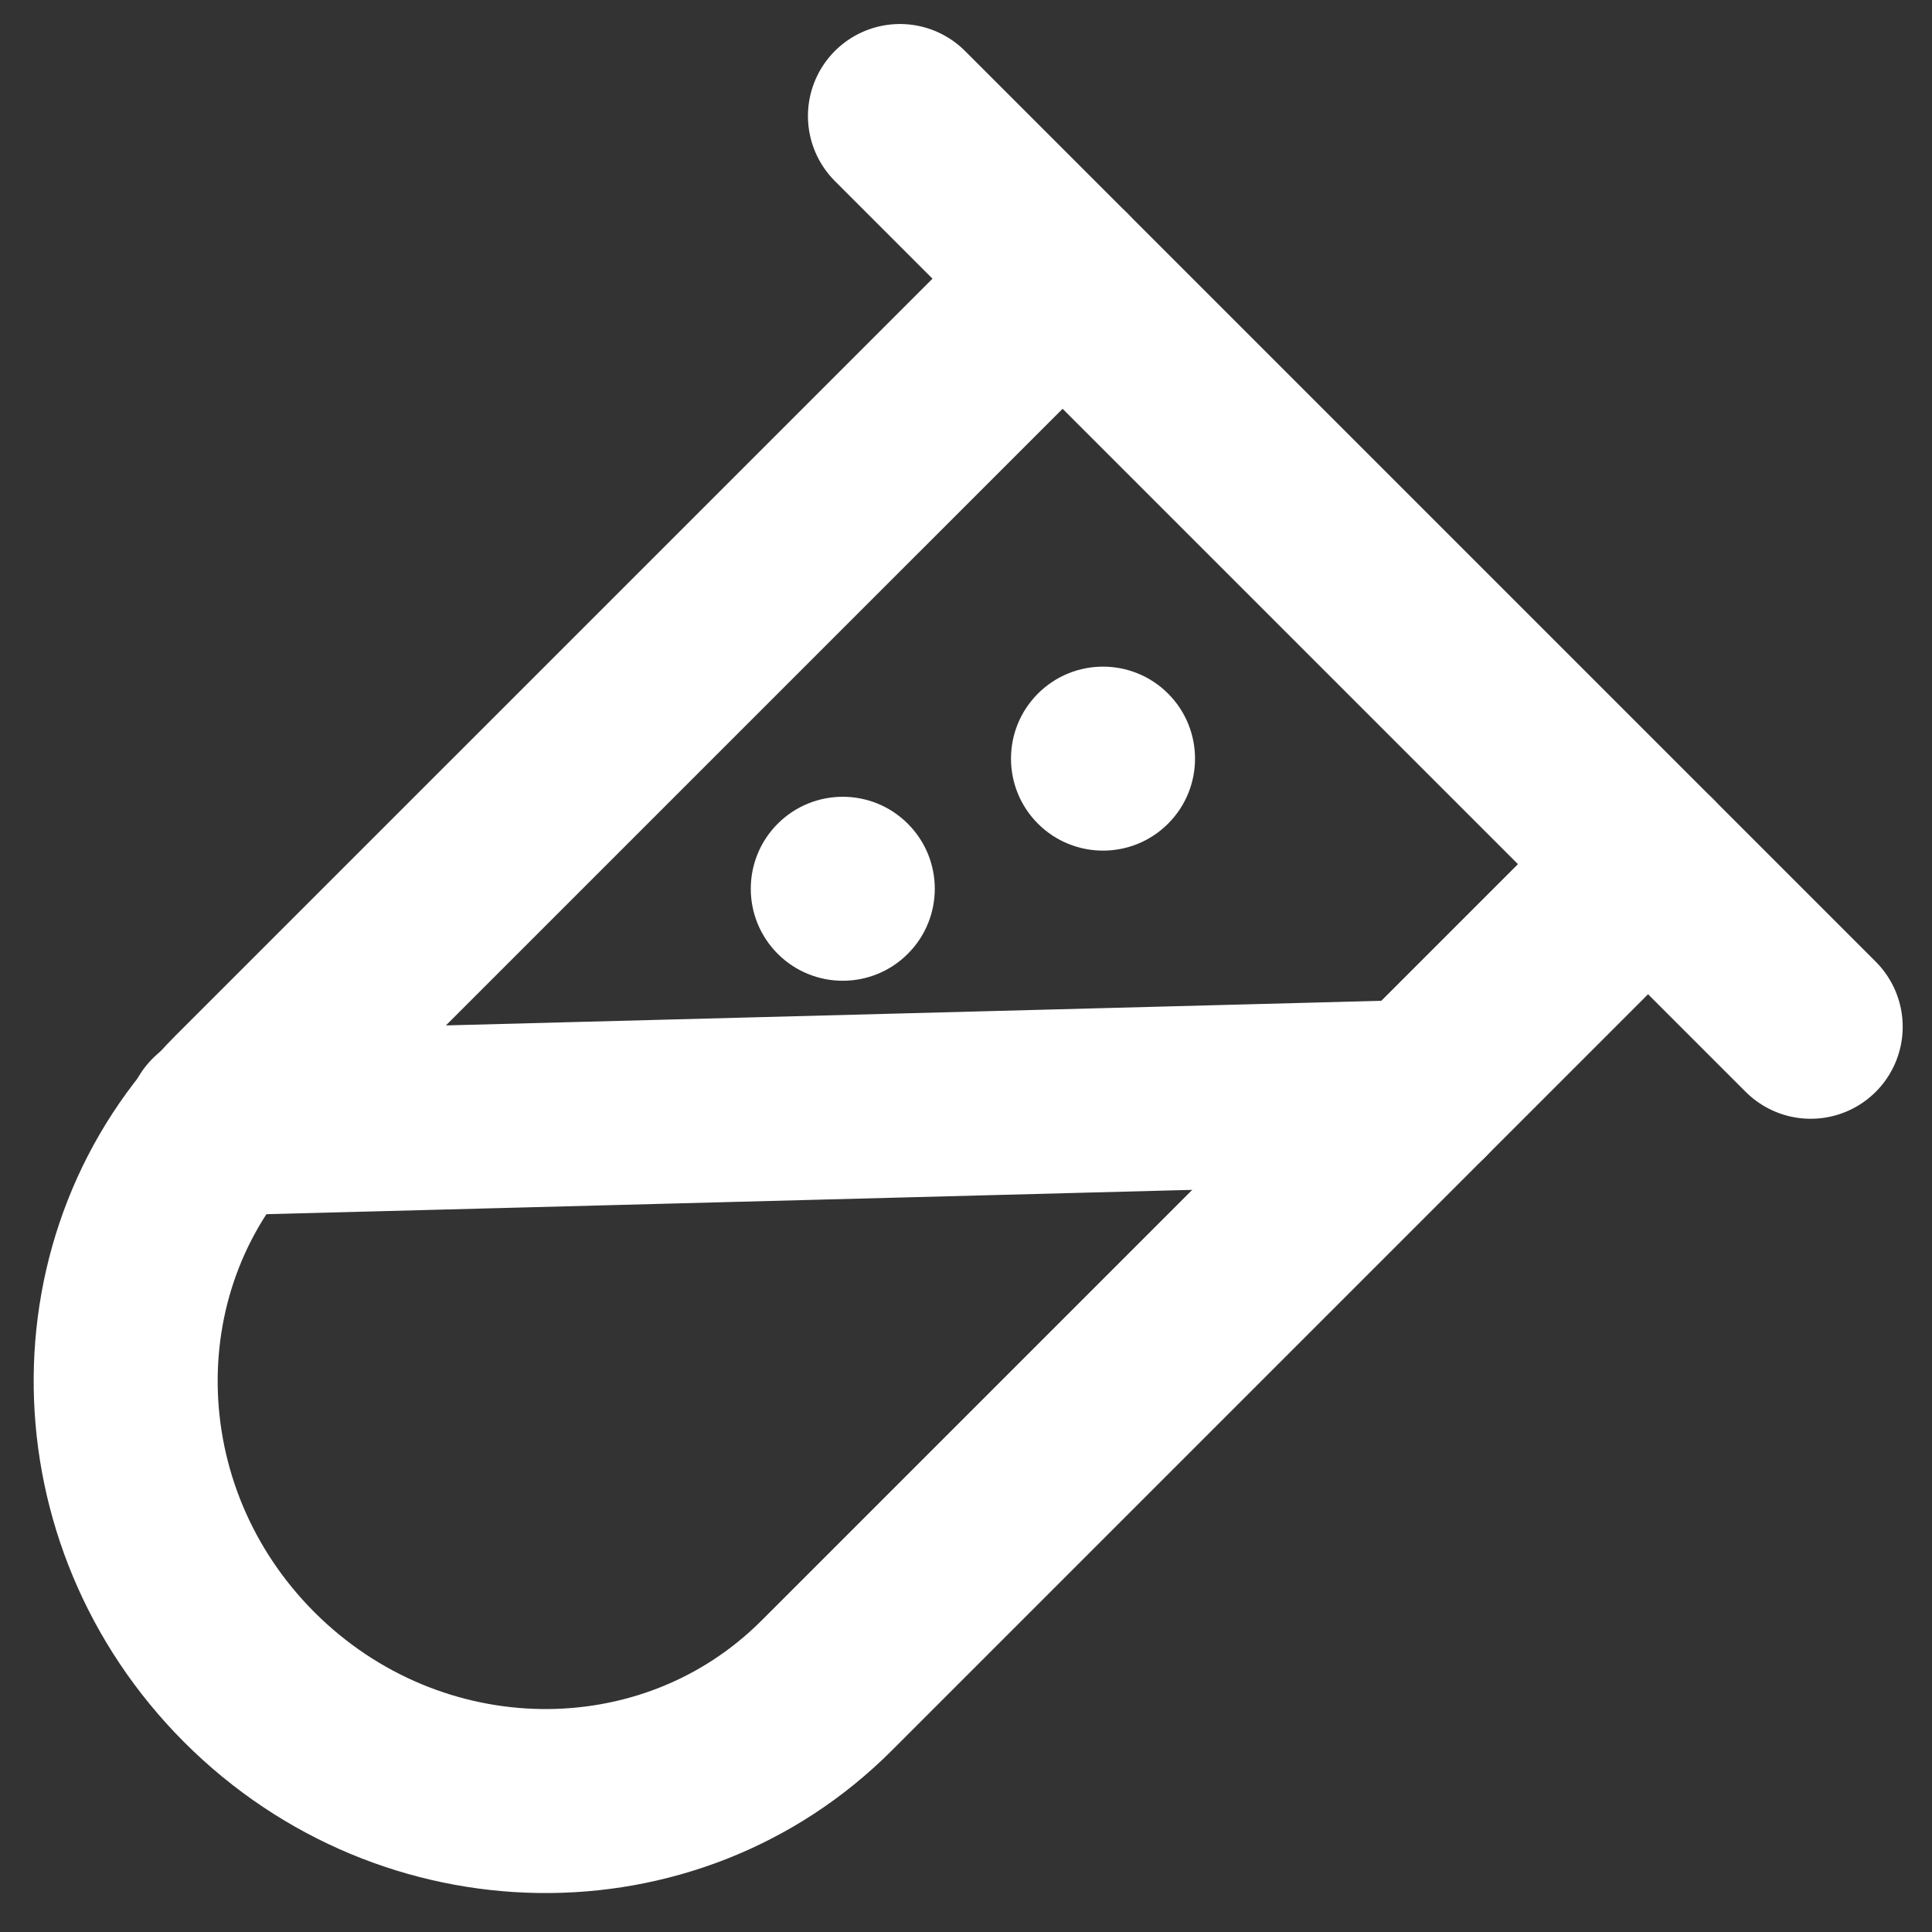
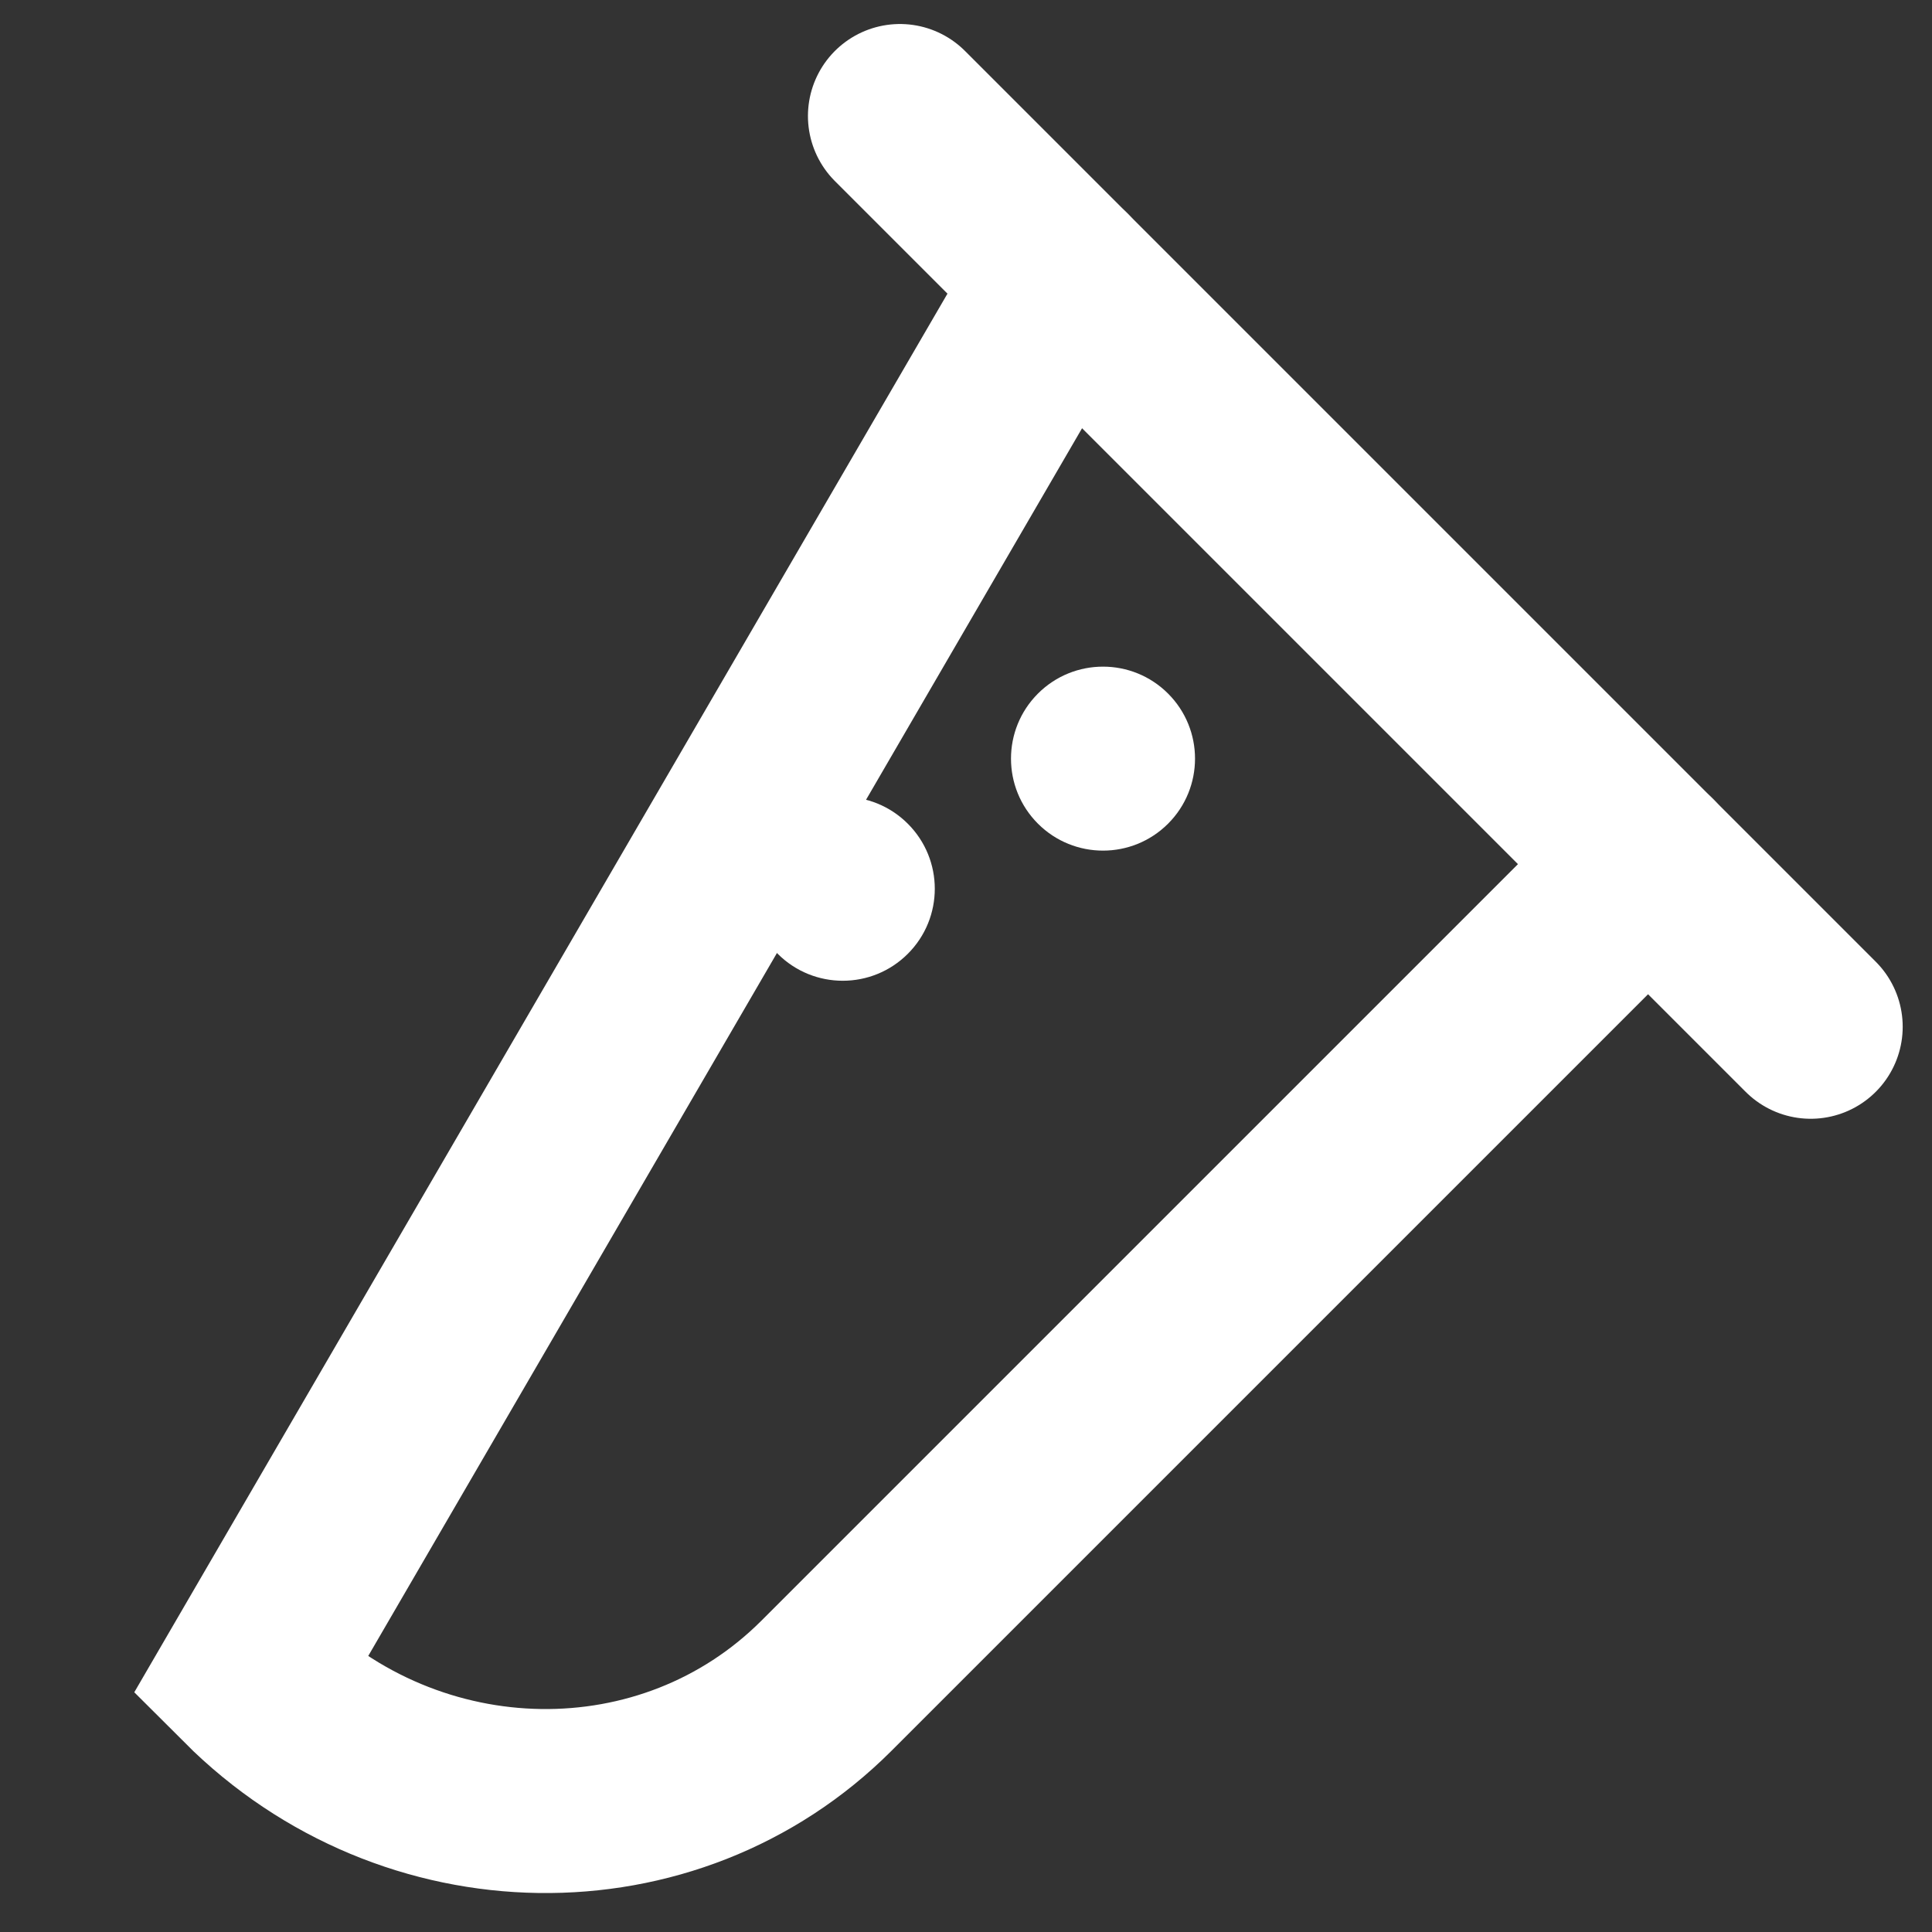
<svg xmlns="http://www.w3.org/2000/svg" width="42px" height="42px" viewBox="0 0 42 42" version="1.1">
  <rect x="0" y="0" width="42" height="42" fill="#333333" stroke="none" />
  <title>成份_composition</title>
  <g id="页面-1" stroke="none" stroke-width="1" fill="none" fill-rule="evenodd">
    <g id="成份_composition" transform="translate(2.732, 2.522)">
      <path d="M33.096,16.263 L15.236,34.123 C11.822,37.537 6.205,37.456 2.69,33.941 C-0.824,30.426 -0.906,24.809 2.508,21.395 L20.368,3.536" id="路径" />
-       <path d="M33.096,16.263 L15.236,34.123 C11.822,37.537 6.205,37.456 2.69,33.941 C-0.824,30.426 -0.906,24.809 2.508,21.395 L20.368,3.536" id="路径" stroke="#FFFFFF" stroke-width="4" stroke-linecap="round" />
-       <line x1="2.002" y1="21.901" x2="28.146" y2="21.213" id="路径" stroke="#FFFFFF" stroke-width="4" stroke-linecap="round" />
+       <path d="M33.096,16.263 L15.236,34.123 C11.822,37.537 6.205,37.456 2.69,33.941 L20.368,3.536" id="路径" stroke="#FFFFFF" stroke-width="4" stroke-linecap="round" />
      <path d="M22.661,15.384 C23.442,14.603 23.442,13.337 22.661,12.556 C21.88,11.775 20.613,11.775 19.832,12.556 C19.051,13.337 19.051,14.603 19.832,15.384 C20.613,16.165 21.88,16.165 22.661,15.384 Z" id="路径" fill="#FFFFFF" fill-rule="nonzero" />
      <path d="M17.003,18.213 C17.785,17.432 17.785,16.166 17.003,15.385 C16.222,14.604 14.956,14.604 14.175,15.385 C13.394,16.166 13.394,17.432 14.175,18.213 C14.956,18.994 16.222,18.994 17.003,18.213 Z" id="路径" fill="#FFFFFF" fill-rule="nonzero" />
      <line x1="16.832" y1="-1.77635684e-15" x2="36.631" y2="19.799" id="路径" stroke="#FFFFFF" stroke-width="4" stroke-linecap="round" />
    </g>
  </g>
</svg>